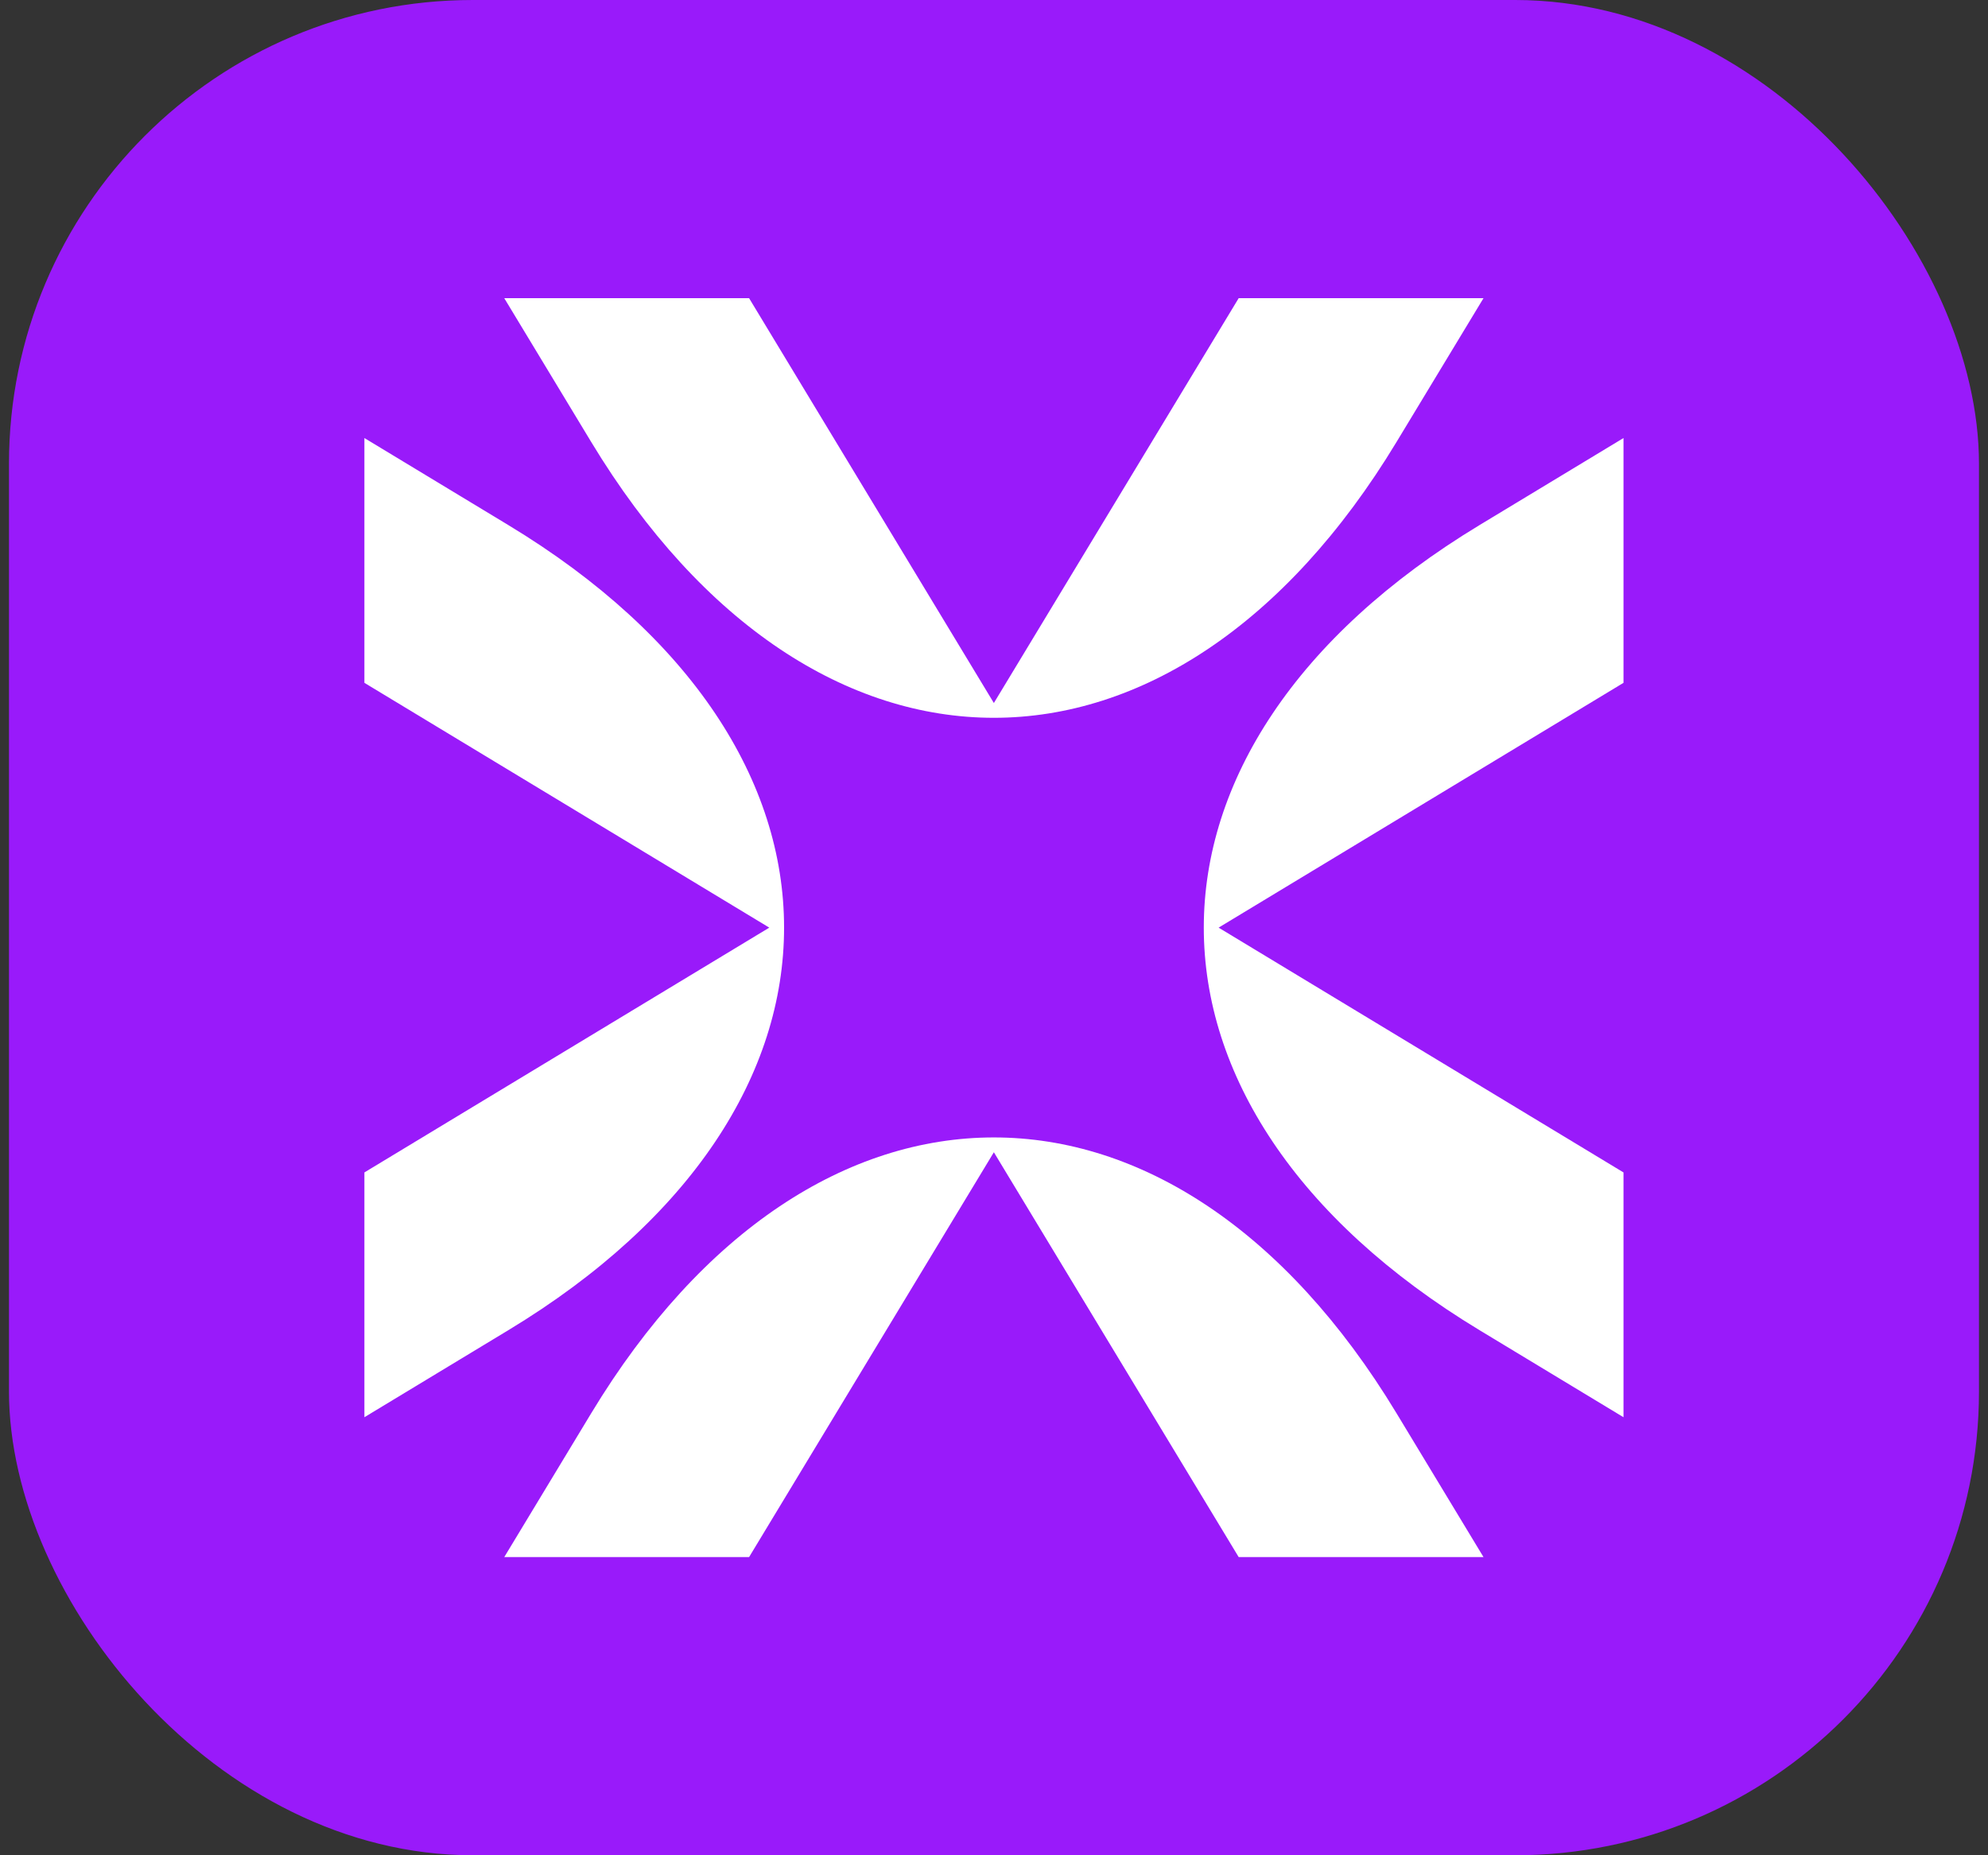
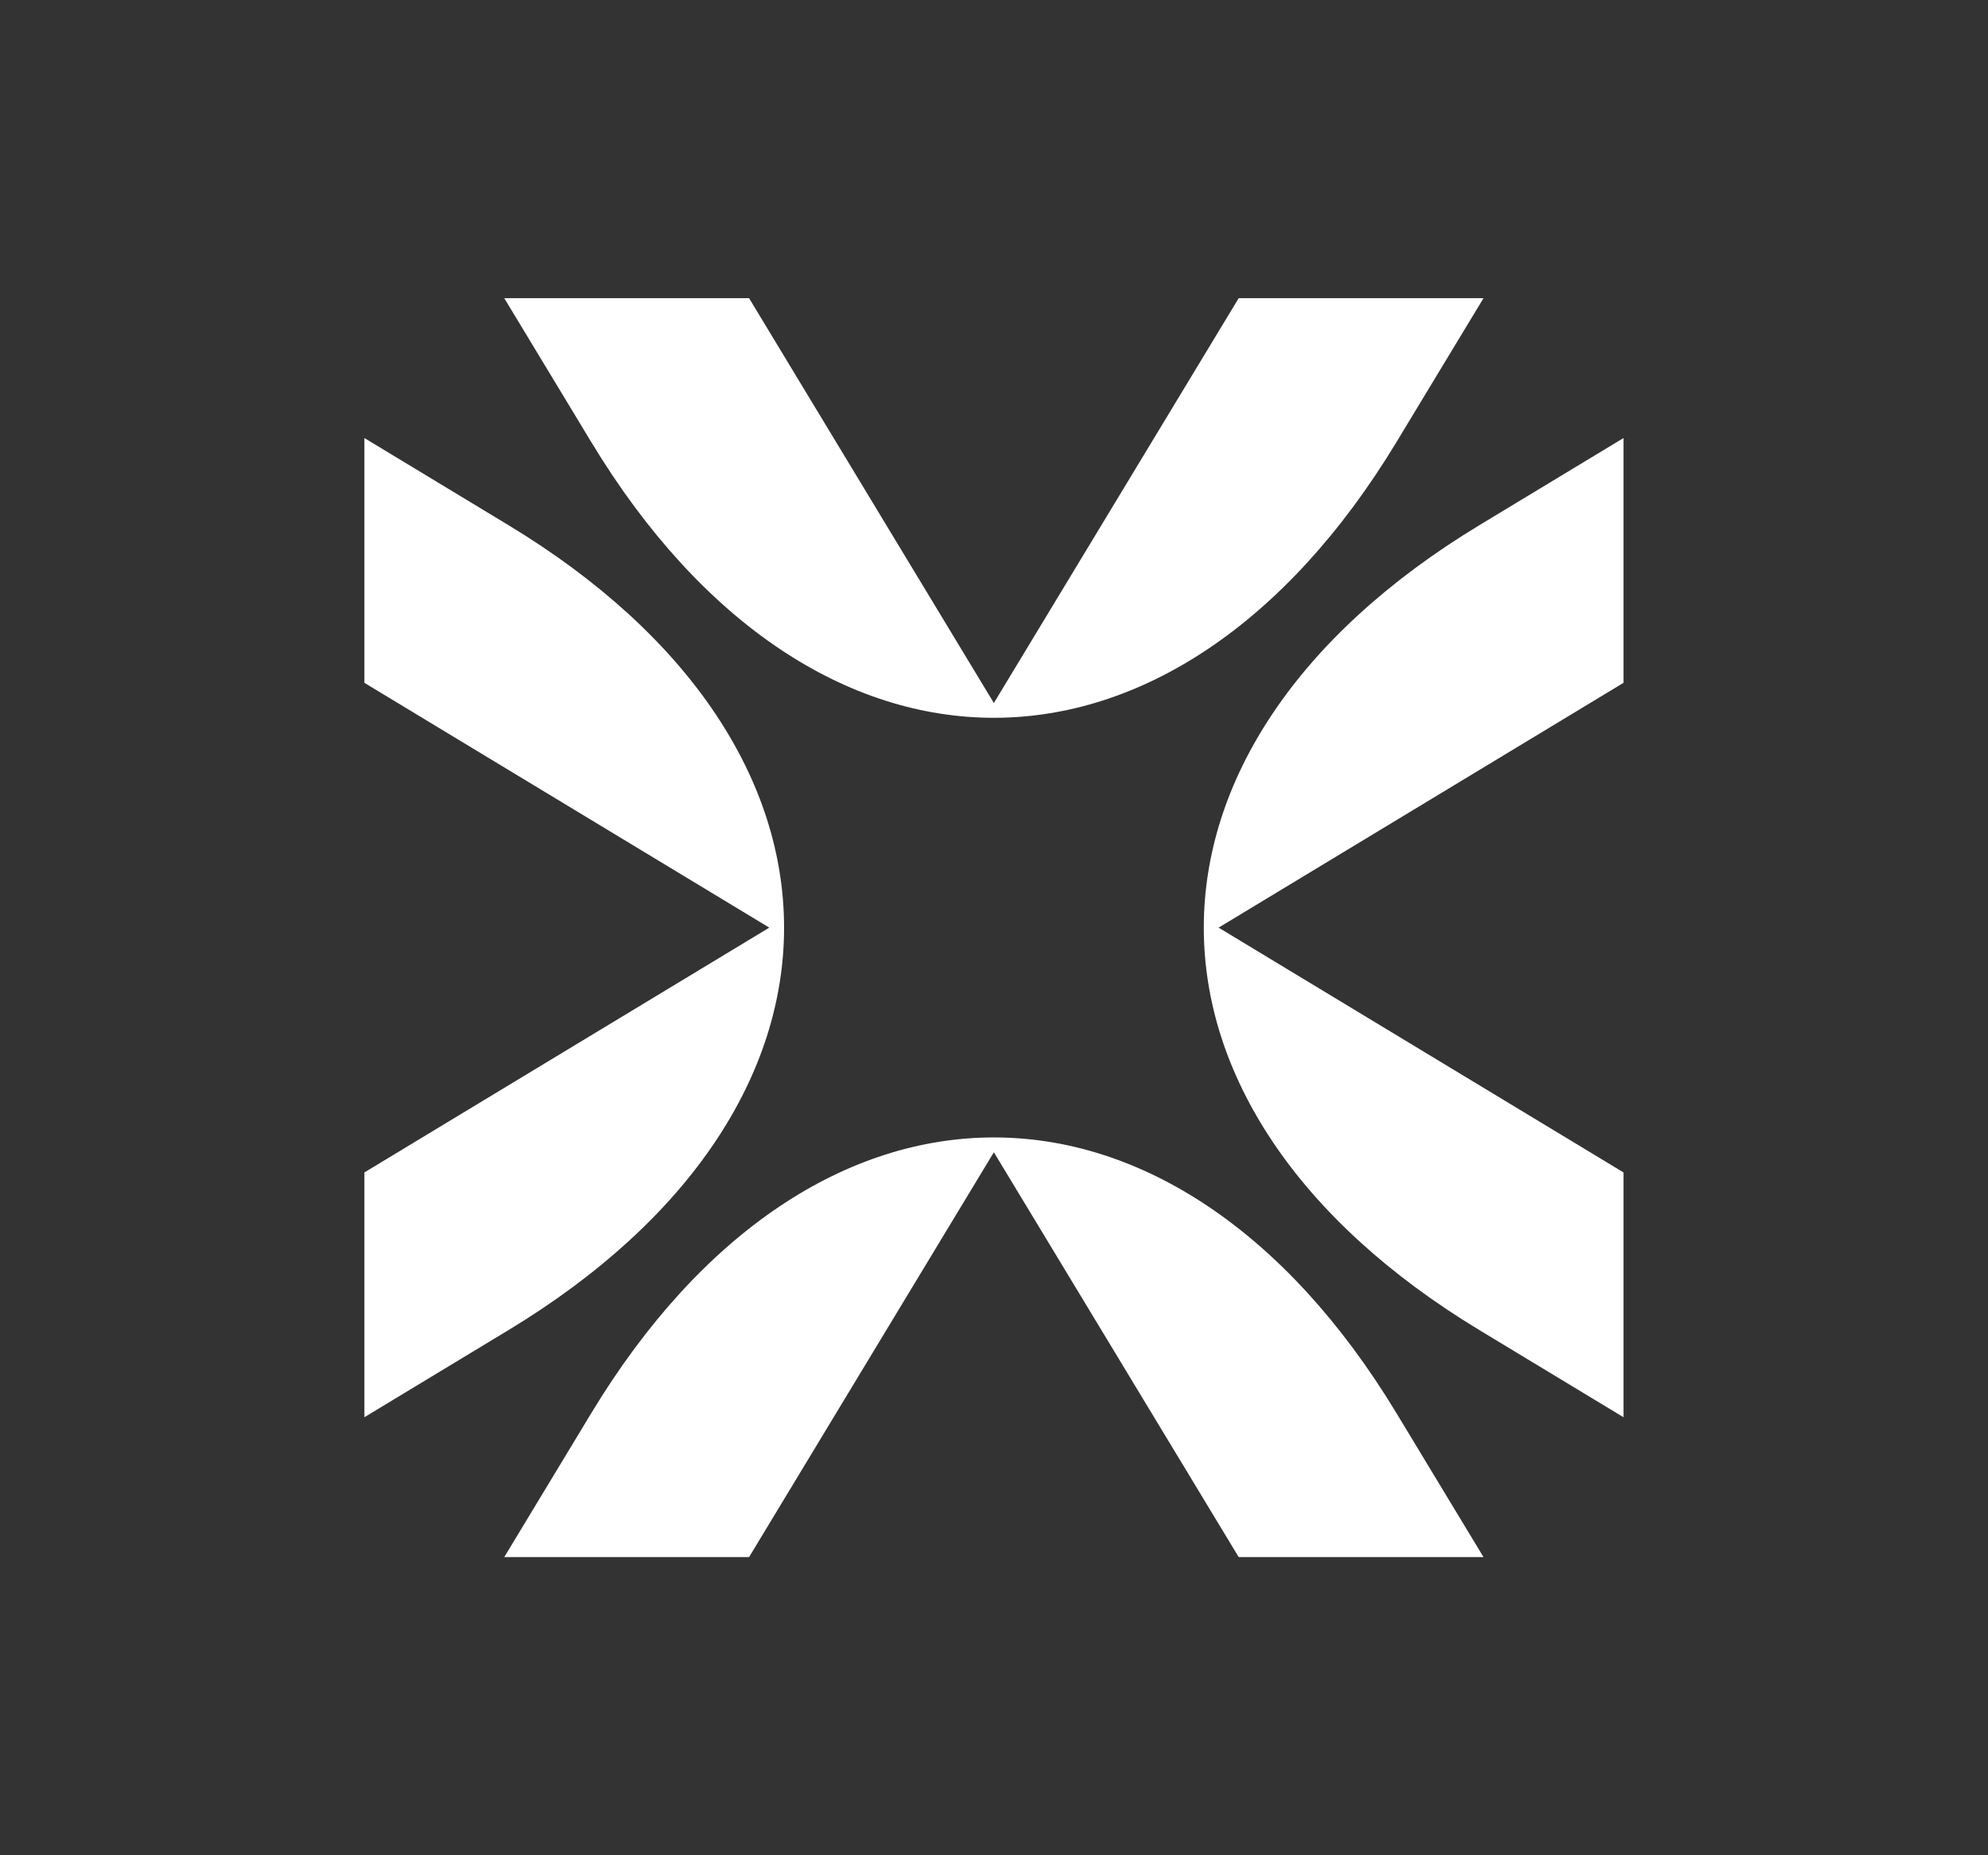
<svg xmlns="http://www.w3.org/2000/svg" width="60" height="56" viewBox="0 0 60 56" fill="none">
  <rect x="0" y="0" width="60" height="56" fill="#333333" stroke="none" />
-   <rect x="0.271" width="59.457" height="56" rx="14" fill="#991AFA" />
  <path d="M22.608 9L29.996 21.22L37.385 9H44.774L42.148 13.342C35.437 24.441 24.556 24.441 17.844 13.342L15.219 9H22.608Z" fill="white" />
  <path d="M10.998 35.389L23.218 28L10.998 20.611V13.222L15.34 15.848C26.439 22.559 26.439 33.441 15.34 40.152L10.998 42.778V35.389Z" fill="white" />
  <path d="M37.385 47L29.996 34.78L22.608 47H15.219L17.844 42.657C24.556 31.558 35.437 31.558 42.148 42.657L44.774 47H37.385Z" fill="white" />
  <path d="M48.999 20.611L36.779 28L48.999 35.389V42.778L44.656 40.152C33.557 33.441 33.557 22.559 44.656 15.848L48.999 13.222V20.611Z" fill="white" />
</svg>